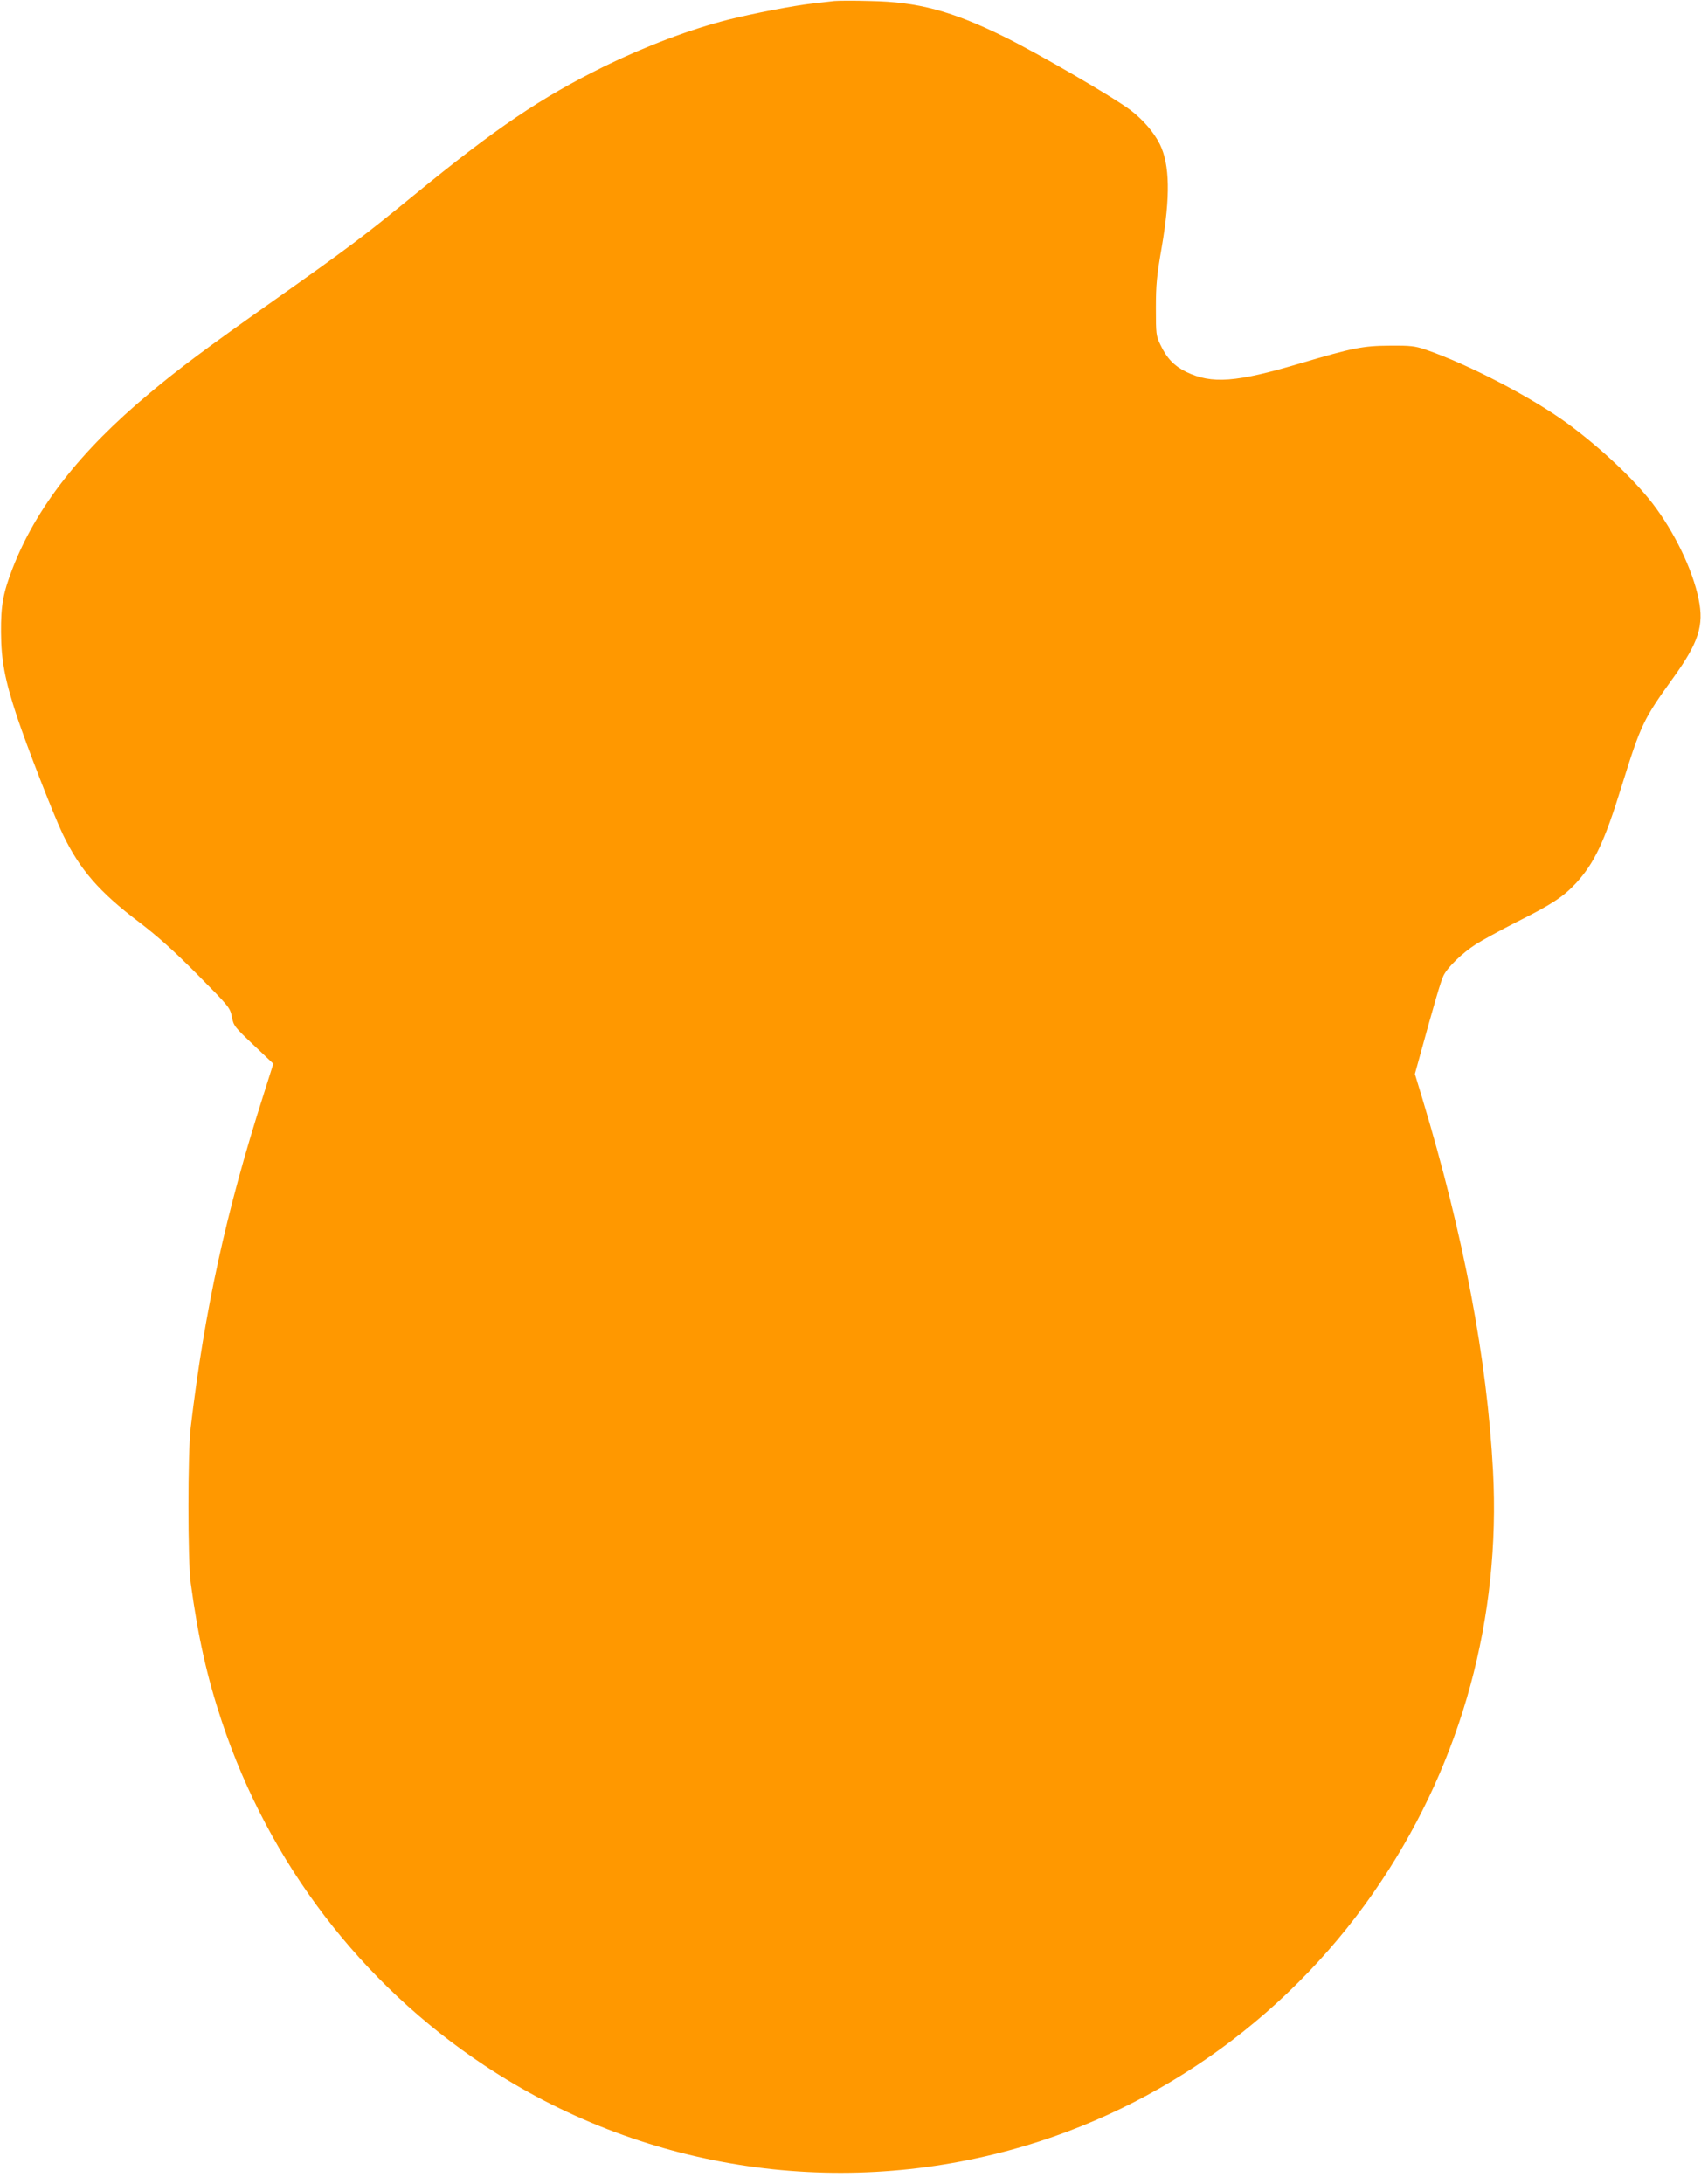
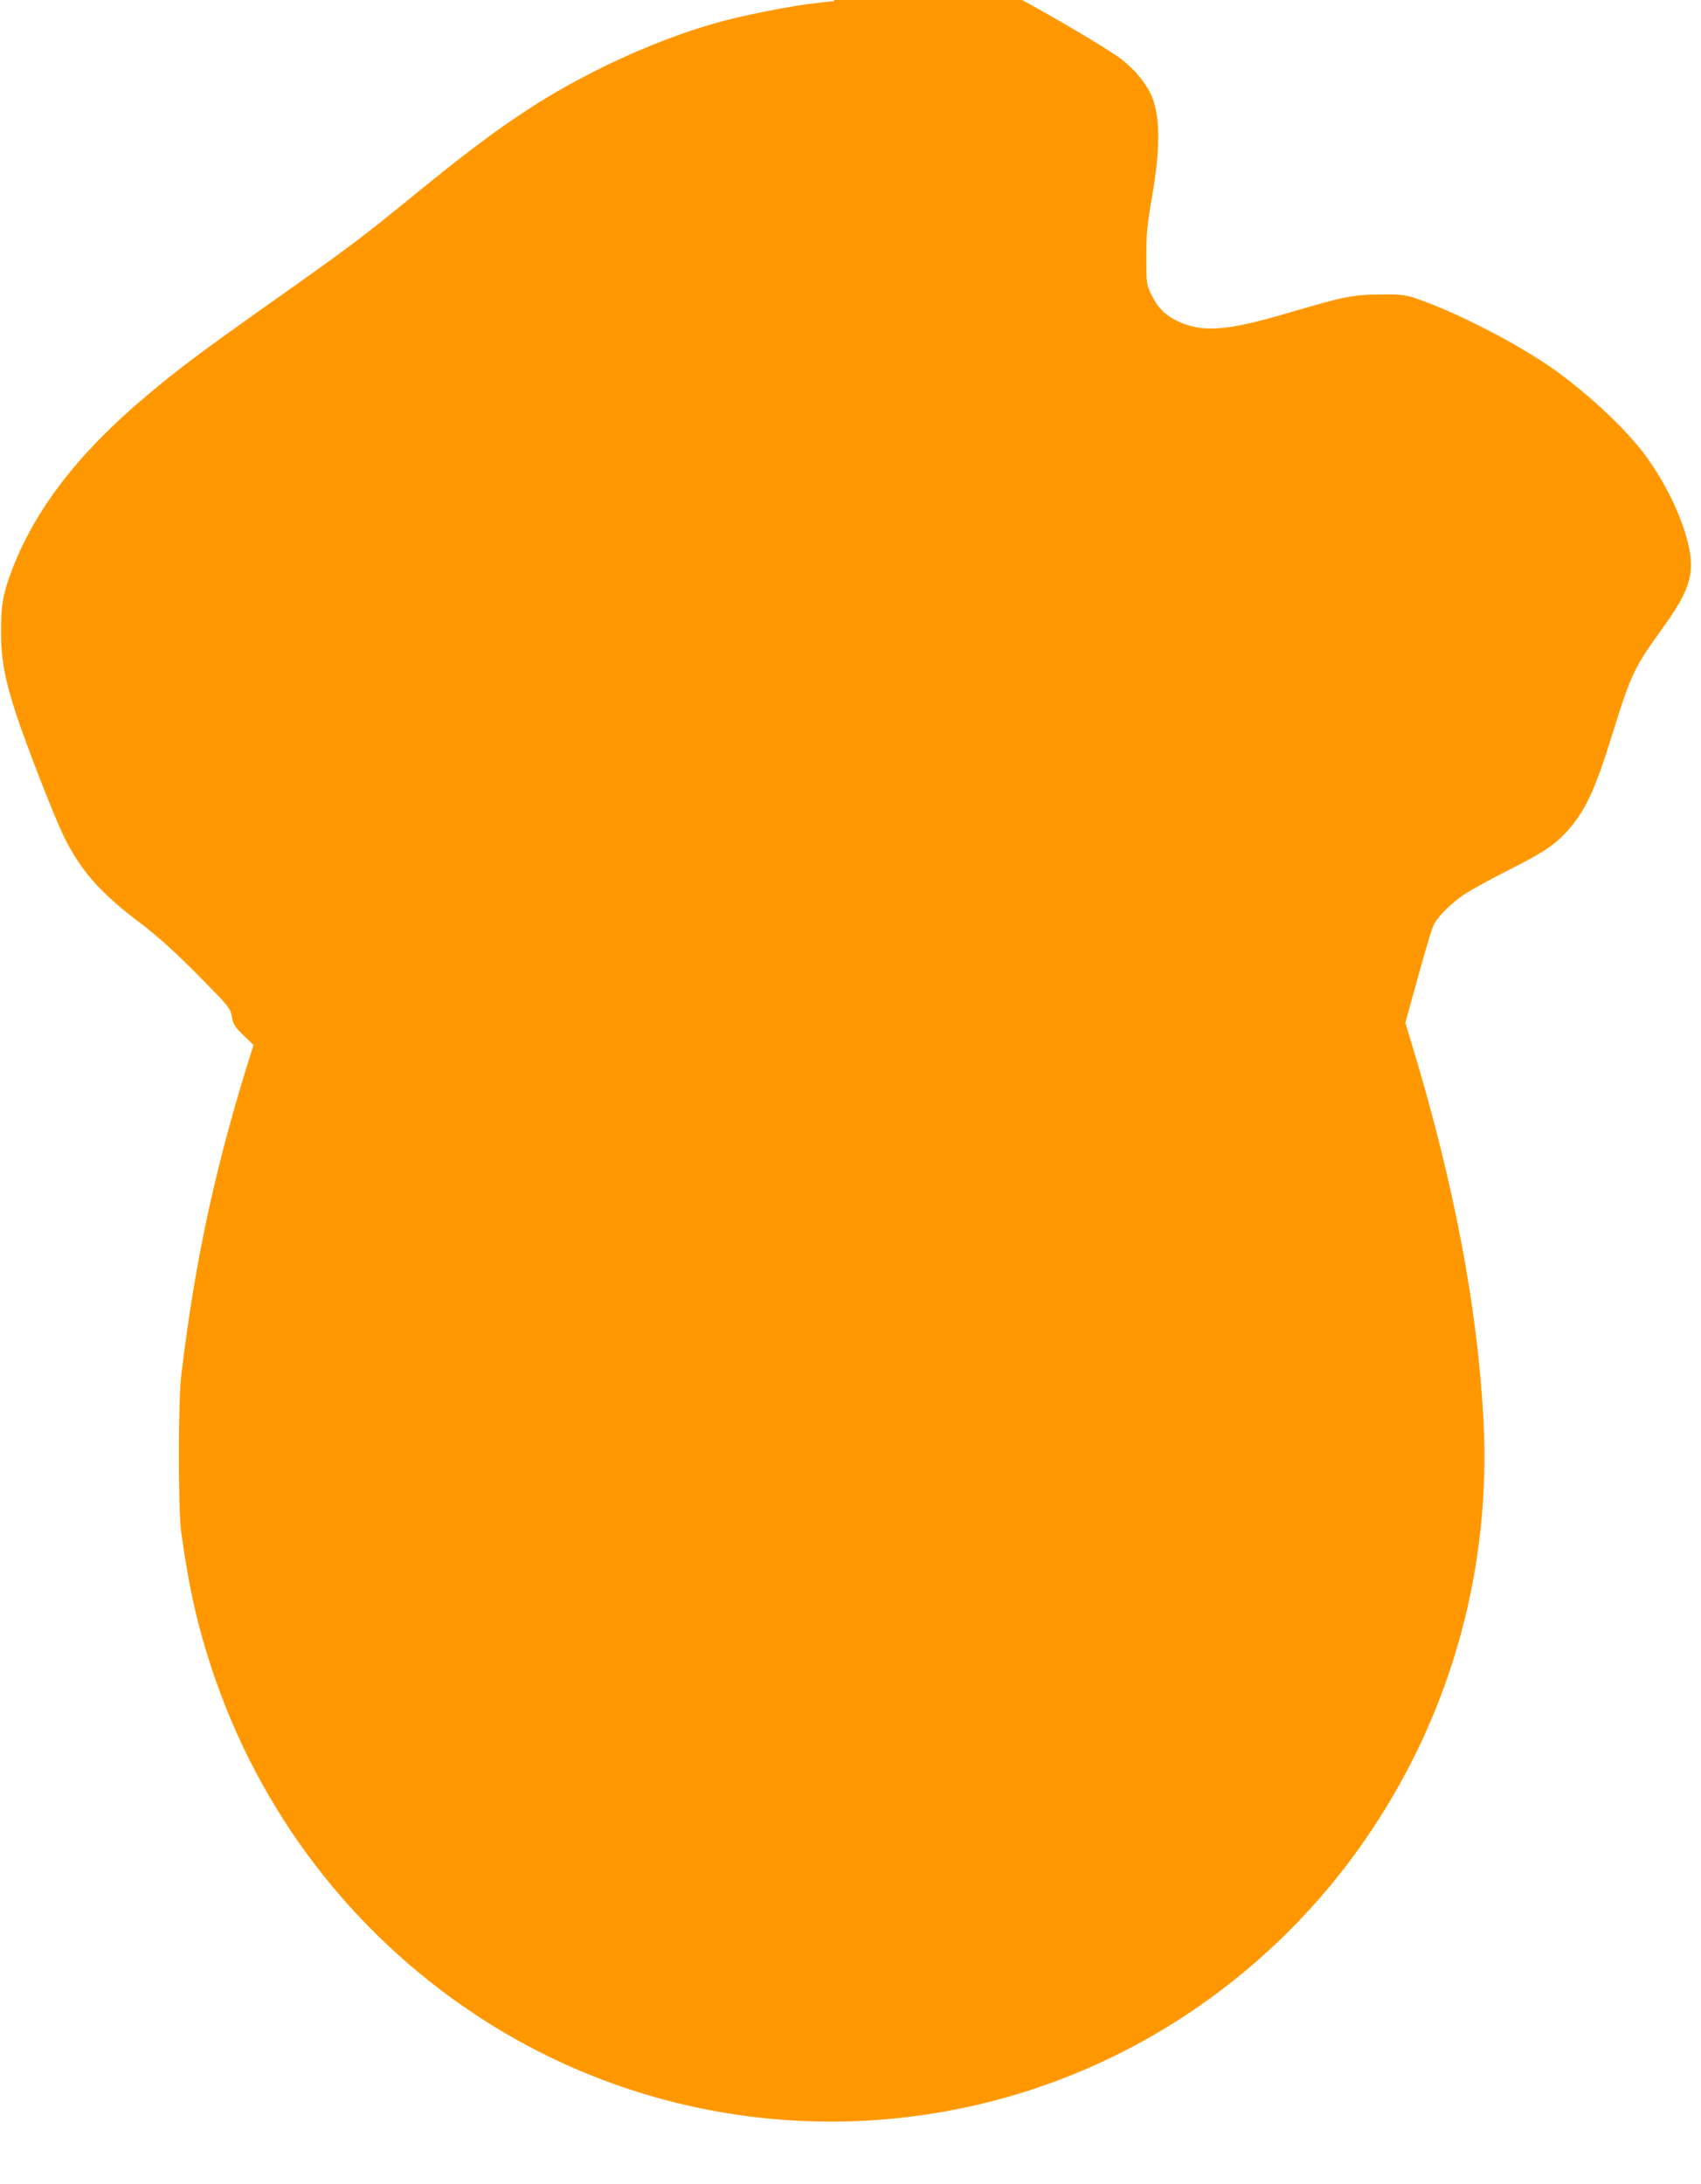
<svg xmlns="http://www.w3.org/2000/svg" version="1.0" width="997pt" height="1280pt" viewBox="0 0 997 1280" preserveAspectRatio="xMidYMid meet">
  <g transform="translate(0,1280) scale(0.1,-0.1)" fill="#ff9800" stroke="none">
-     <path d="M4890 12794 c-19 -2 -78 -9 -130 -15 -109 -12 -351 -59 -490 -94 -225 -57 -484 -155 -726 -273 -375 -185 -634 -360 -1119 -757 -292 -239 -378 -304 -825 -620 -401 -283 -557 -400 -727 -543 -403 -336 -661 -667 -799 -1023 -56 -145 -69 -217 -68 -374 1 -167 22 -278 93 -494 60 -179 214 -576 269 -691 99 -206 214 -339 446 -514 111 -85 201 -165 343 -308 187 -189 191 -194 202 -248 10 -53 16 -60 127 -165 l116 -110 -60 -190 c-218 -683 -342 -1251 -424 -1940 -18 -150 -18 -785 0 -915 44 -322 96 -551 182 -810 276 -829 815 -1536 1540 -2017 910 -604 2036 -783 3091 -493 879 241 1655 805 2166 1575 473 711 699 1544 654 2402 -35 659 -171 1377 -414 2183 l-44 145 18 65 c93 339 134 481 150 512 25 50 110 132 189 183 36 23 142 81 236 129 210 105 275 148 351 229 108 118 167 242 268 569 113 363 127 392 303 636 148 206 180 305 148 460 -35 173 -142 394 -270 561 -112 145 -306 327 -496 467 -210 154 -584 349 -835 435 -62 21 -87 24 -210 23 -157 -1 -216 -13 -521 -103 -380 -113 -521 -123 -671 -51 -71 35 -115 81 -152 160 -25 52 -26 63 -26 215 0 136 5 189 34 355 51 298 48 485 -11 605 -35 70 -98 143 -171 199 -102 77 -541 332 -742 431 -307 151 -506 204 -785 209 -96 3 -191 2 -210 0z" />
+     <path d="M4890 12794 c-19 -2 -78 -9 -130 -15 -109 -12 -351 -59 -490 -94 -225 -57 -484 -155 -726 -273 -375 -185 -634 -360 -1119 -757 -292 -239 -378 -304 -825 -620 -401 -283 -557 -400 -727 -543 -403 -336 -661 -667 -799 -1023 -56 -145 -69 -217 -68 -374 1 -167 22 -278 93 -494 60 -179 214 -576 269 -691 99 -206 214 -339 446 -514 111 -85 201 -165 343 -308 187 -189 191 -194 202 -248 10 -53 16 -60 127 -165 c-218 -683 -342 -1251 -424 -1940 -18 -150 -18 -785 0 -915 44 -322 96 -551 182 -810 276 -829 815 -1536 1540 -2017 910 -604 2036 -783 3091 -493 879 241 1655 805 2166 1575 473 711 699 1544 654 2402 -35 659 -171 1377 -414 2183 l-44 145 18 65 c93 339 134 481 150 512 25 50 110 132 189 183 36 23 142 81 236 129 210 105 275 148 351 229 108 118 167 242 268 569 113 363 127 392 303 636 148 206 180 305 148 460 -35 173 -142 394 -270 561 -112 145 -306 327 -496 467 -210 154 -584 349 -835 435 -62 21 -87 24 -210 23 -157 -1 -216 -13 -521 -103 -380 -113 -521 -123 -671 -51 -71 35 -115 81 -152 160 -25 52 -26 63 -26 215 0 136 5 189 34 355 51 298 48 485 -11 605 -35 70 -98 143 -171 199 -102 77 -541 332 -742 431 -307 151 -506 204 -785 209 -96 3 -191 2 -210 0z" />
  </g>
</svg>